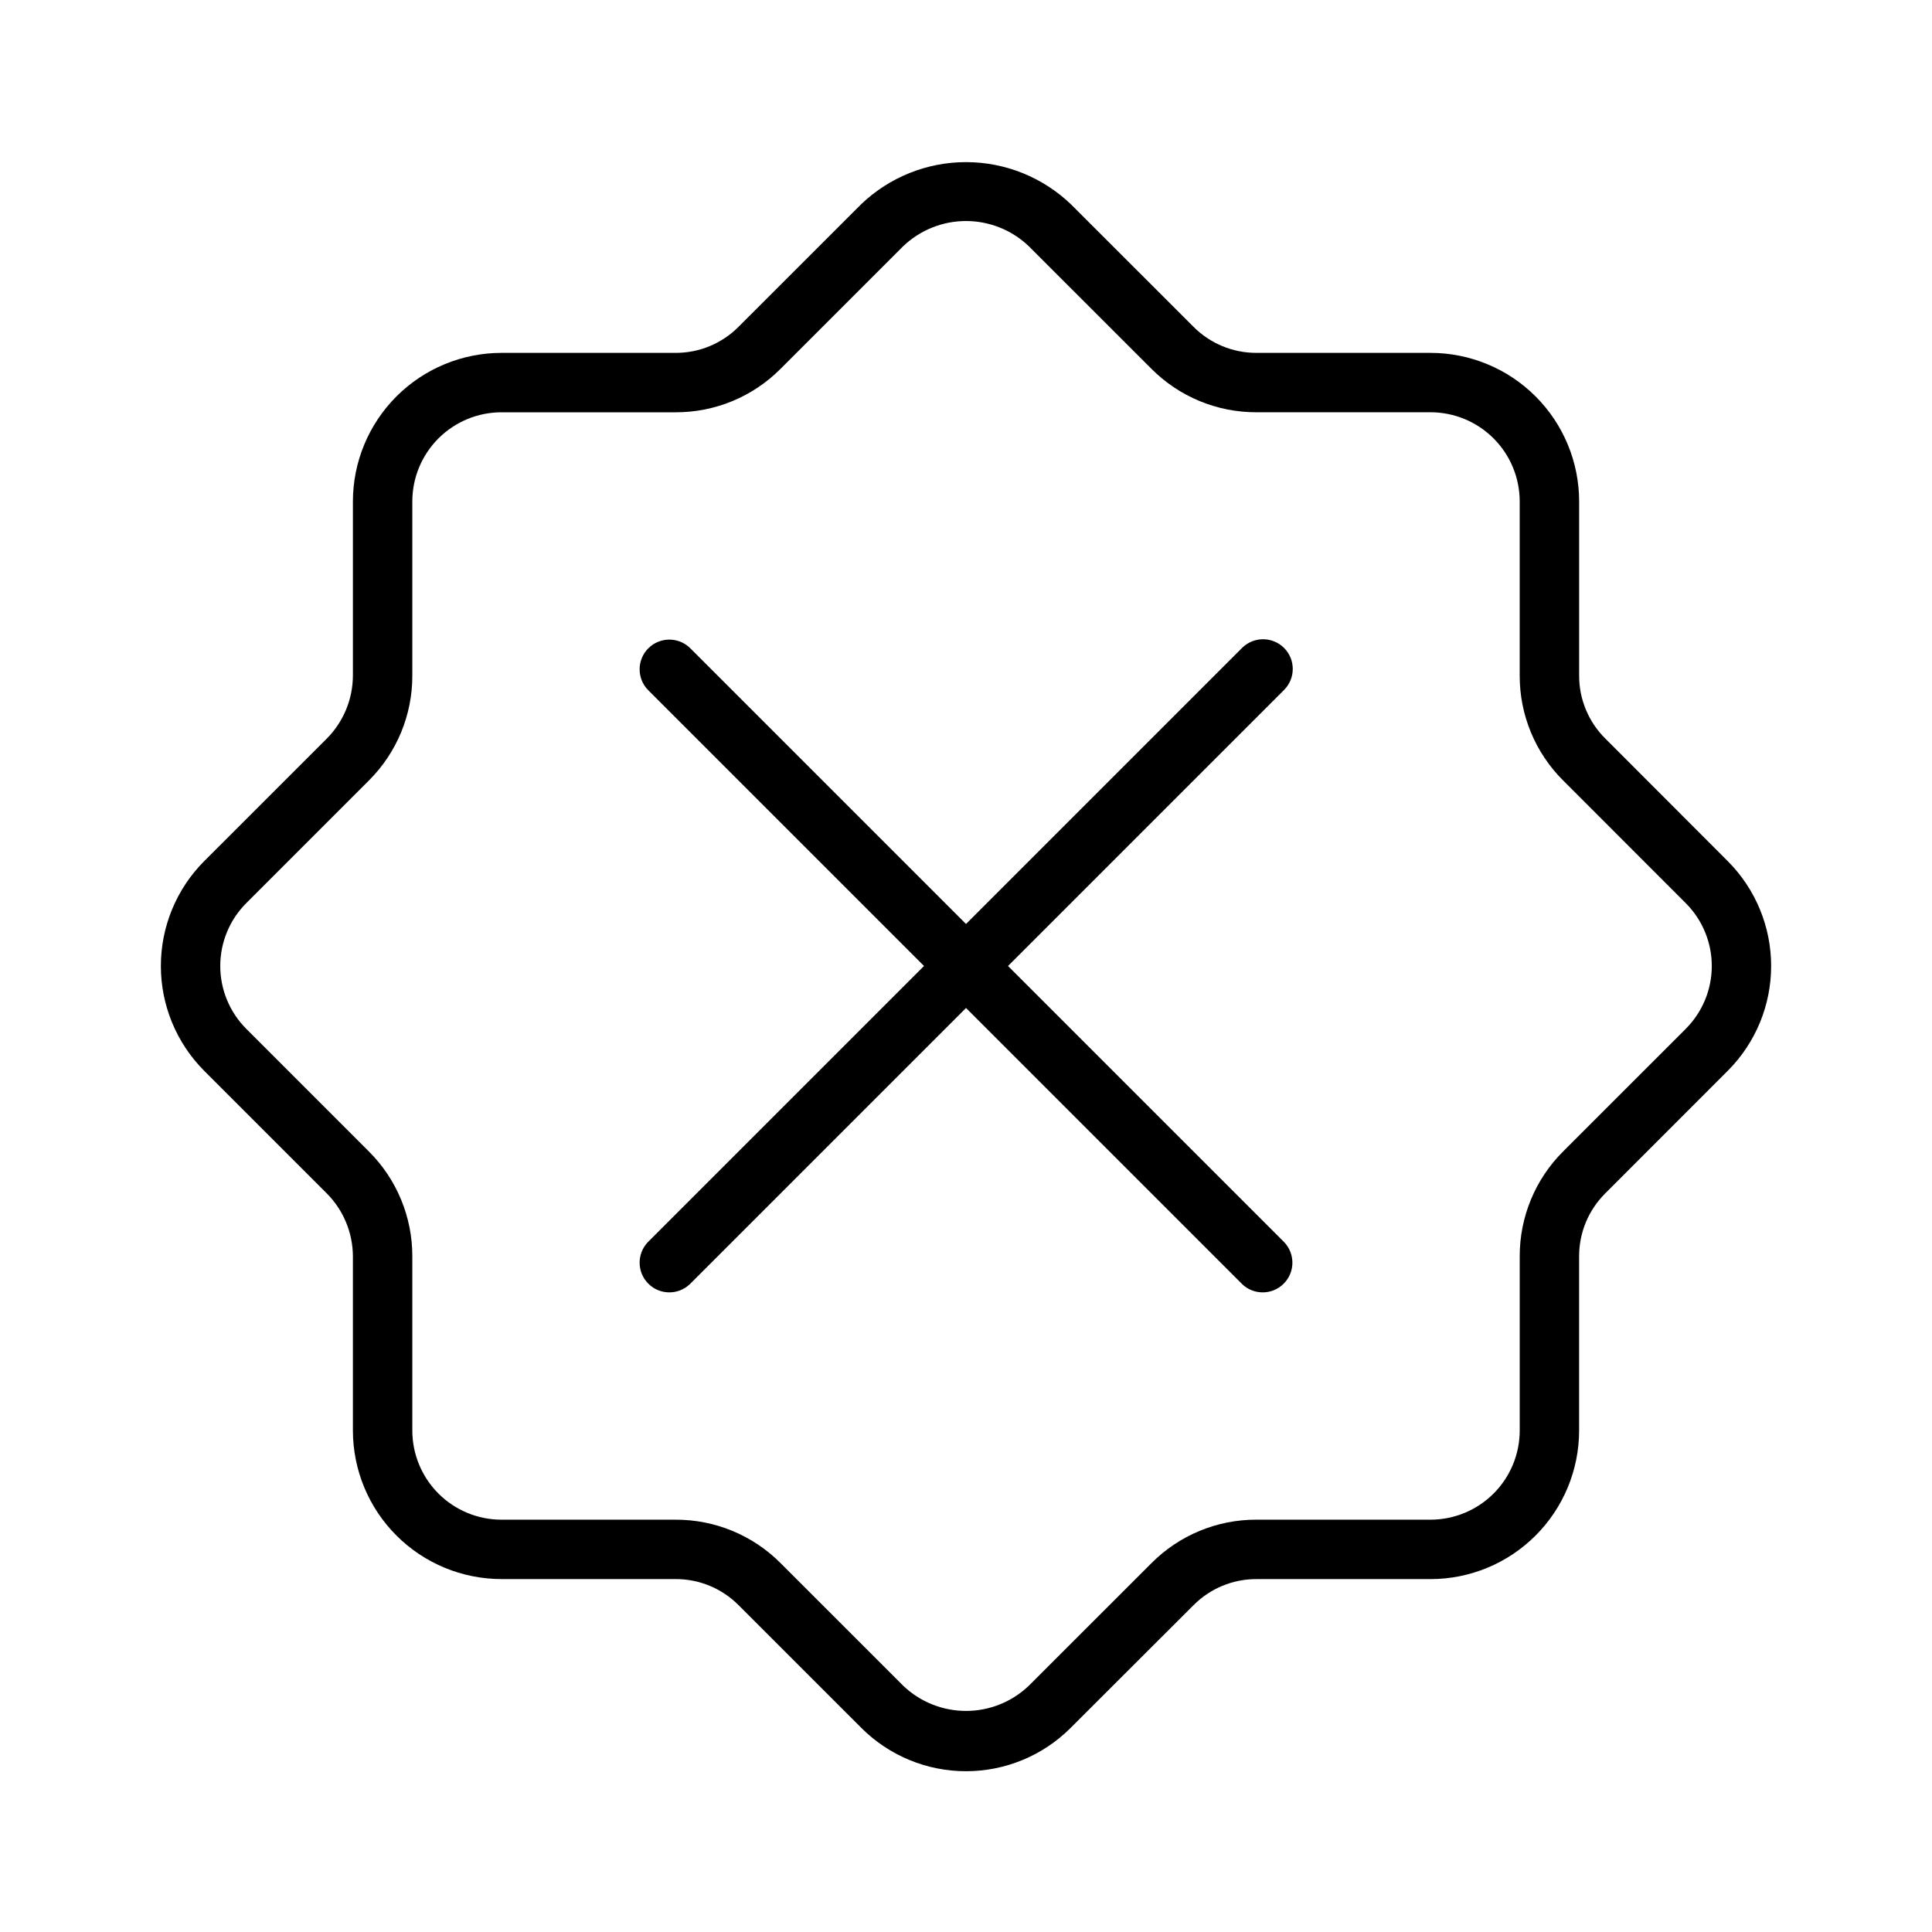
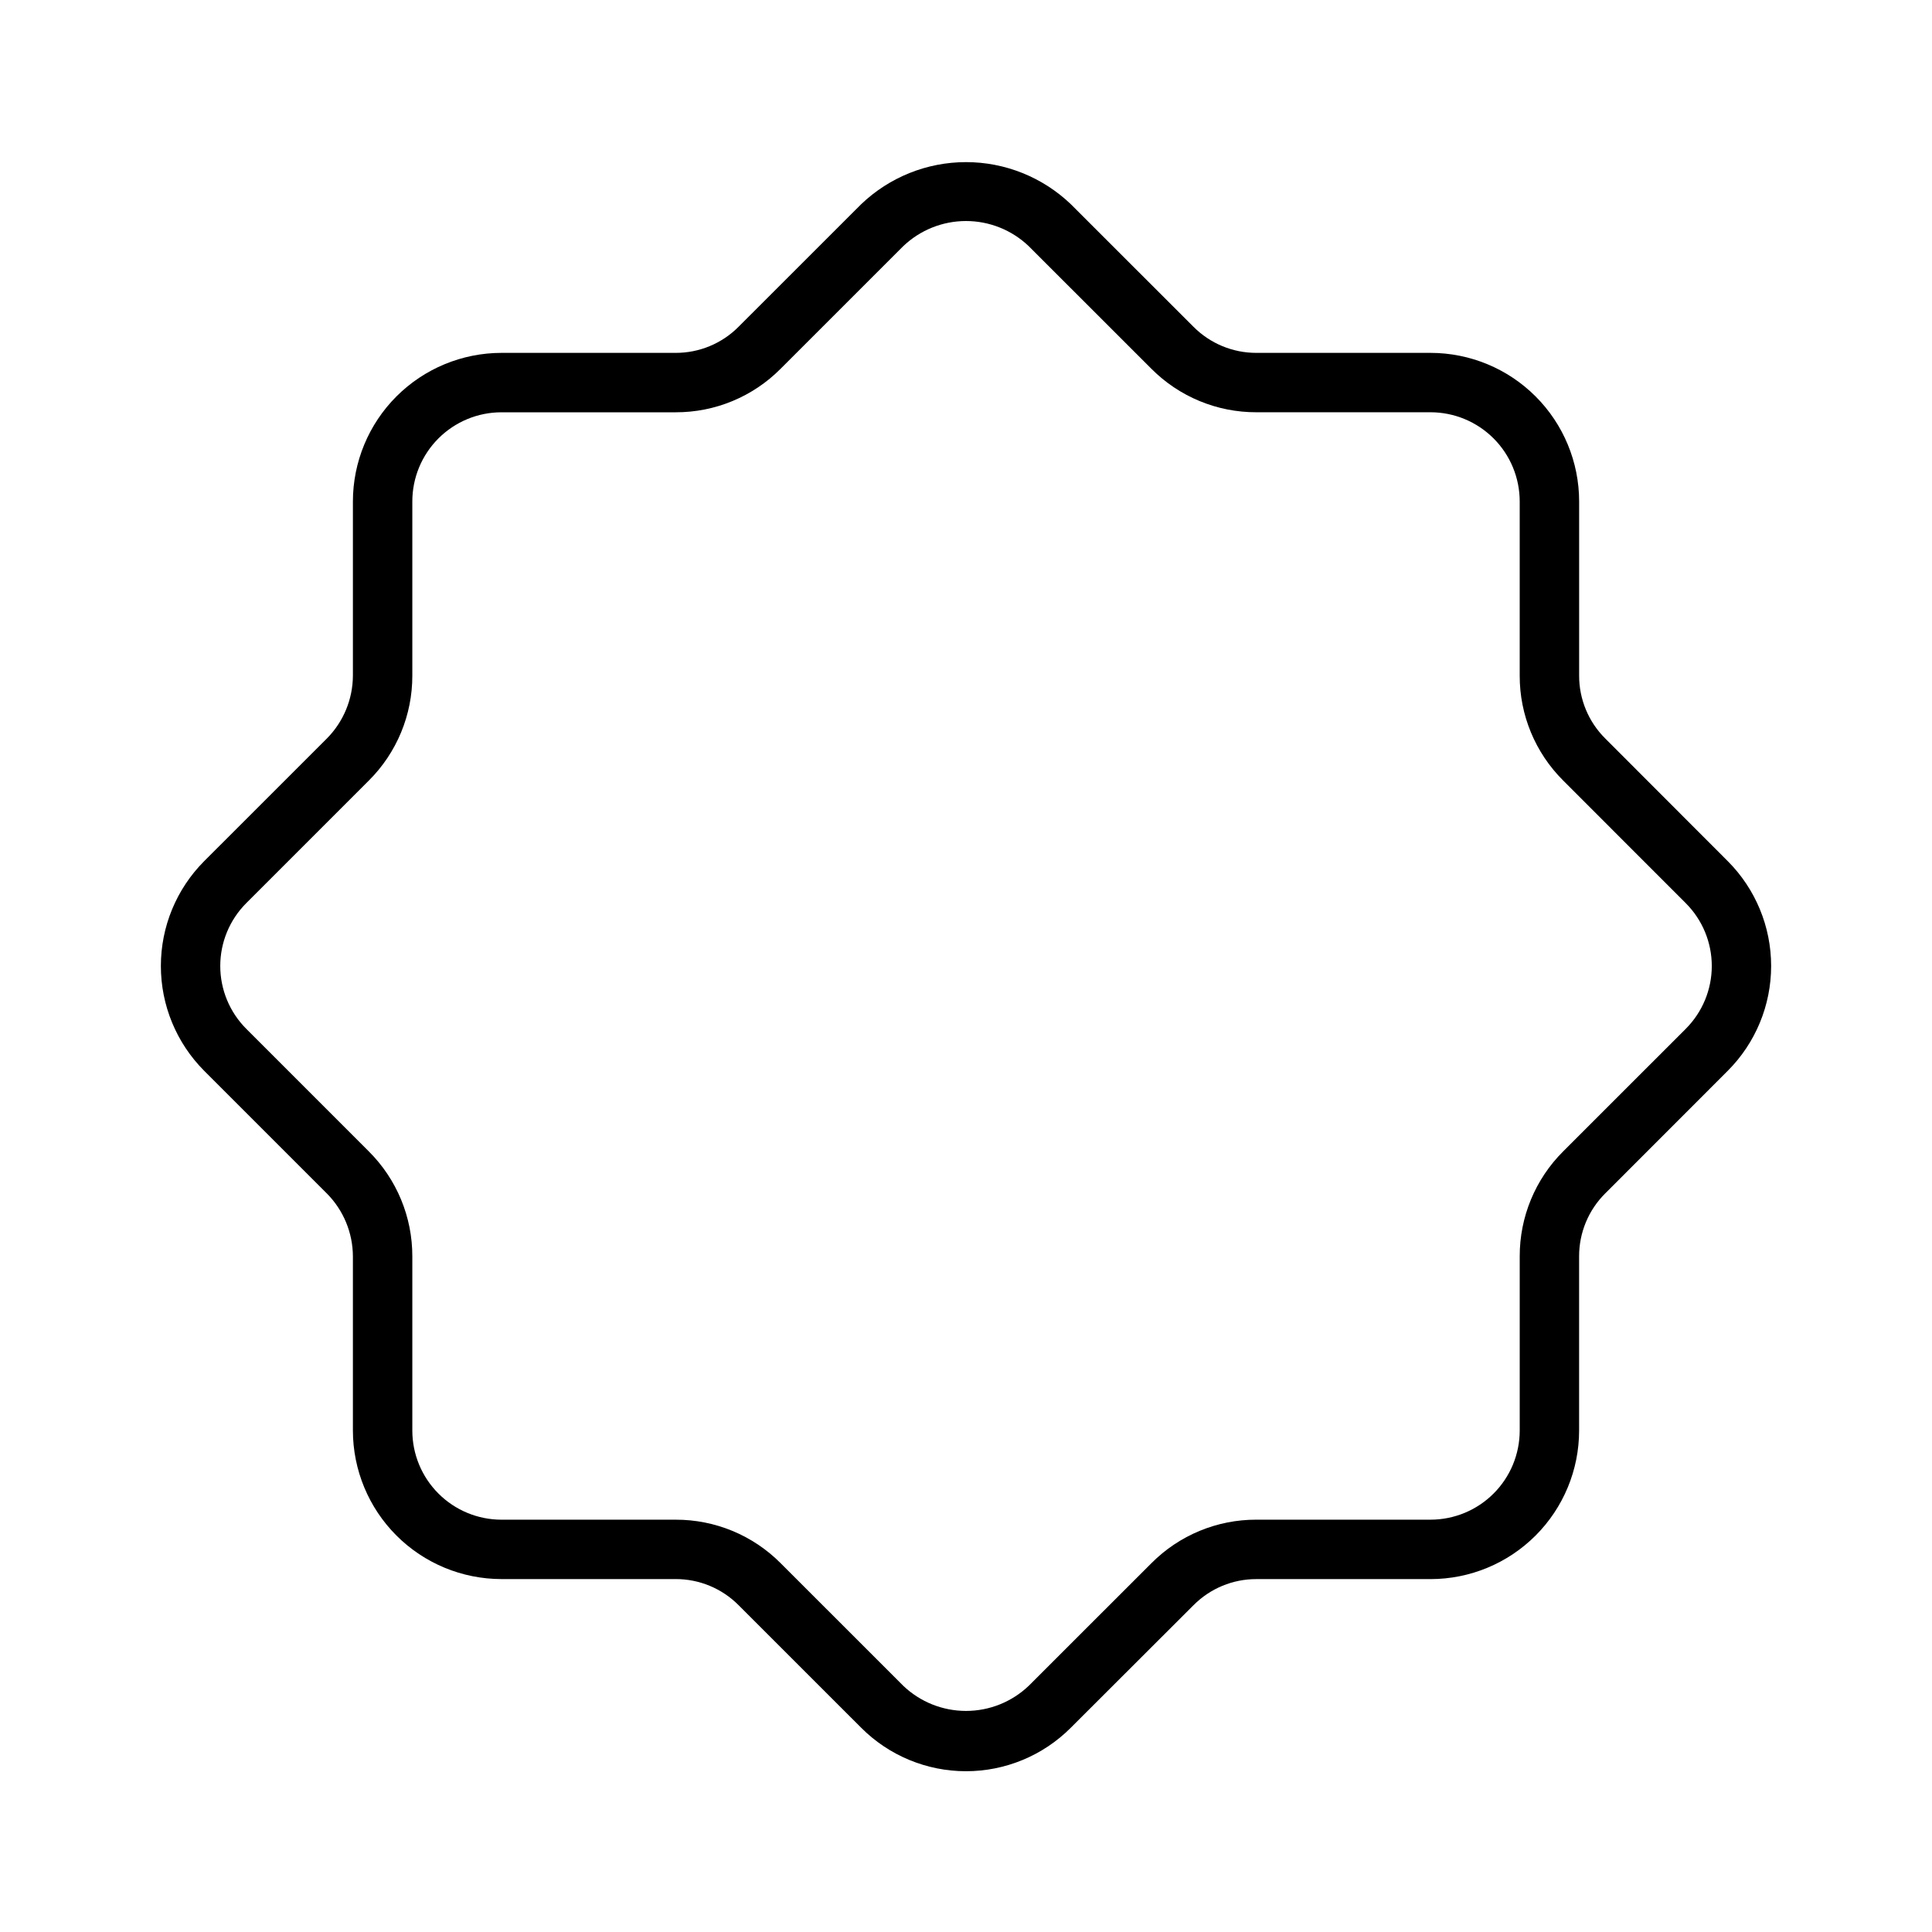
<svg xmlns="http://www.w3.org/2000/svg" fill="#000000" width="800px" height="800px" version="1.1" viewBox="144 144 512 512">
  <g>
-     <path d="m484.29 315.71c-3.074-3.07-8.059-3.07-11.133 0l-73.152 73.156-73.156-73.156c-3.09-2.981-8-2.938-11.035 0.098s-3.078 7.945-0.098 11.035l73.156 73.156-73.156 73.156v-0.004c-2.981 3.09-2.938 8 0.098 11.035 3.035 3.039 7.945 3.078 11.035 0.098l73.156-73.156 73.156 73.156h-0.004c3.09 2.981 8 2.941 11.035-0.098 3.039-3.035 3.078-7.945 0.098-11.035l-73.156-73.152 73.156-73.156c3.07-3.074 3.07-8.059 0-11.133z" />
    <path d="m569.41 339.71c-4.449-4.414-6.945-10.426-6.922-16.691v-46.145c-0.008-10.434-4.16-20.441-11.539-27.82-7.379-7.379-17.383-11.527-27.82-11.539h-46.16c-6.266 0.016-12.281-2.481-16.695-6.926l-32.504-32.484c-7.477-7.148-17.422-11.141-27.766-11.141-10.348 0-20.293 3.992-27.77 11.141l-32.5 32.484c-4.414 4.449-10.426 6.945-16.691 6.926h-46.16c-10.434 0.012-20.441 4.16-27.82 11.539s-11.527 17.387-11.539 27.82v46.156c-0.02 6.262-2.504 12.258-6.918 16.699l-32.508 32.496c-7.344 7.375-11.465 17.359-11.465 27.77 0 10.406 4.121 20.391 11.465 27.766l32.504 32.504c4.414 4.438 6.902 10.438 6.922 16.695v46.152c0.012 10.434 4.16 20.441 11.539 27.82s17.387 11.527 27.82 11.539h46.156c6.266-0.02 12.281 2.473 16.699 6.922l32.492 32.484c7.359 7.375 17.352 11.516 27.77 11.516 10.418 0 20.406-4.141 27.766-11.516l32.523-32.477c4.41-4.449 10.422-6.945 16.688-6.922h46.145c10.438-0.008 20.441-4.16 27.82-11.539 7.379-7.379 11.531-17.383 11.539-27.82v-46.16c-0.016-6.266 2.473-12.277 6.922-16.695l32.484-32.504c7.356-7.367 11.484-17.355 11.484-27.766 0-10.414-4.129-20.398-11.484-27.77zm21.355 76.922-32.492 32.484c-7.41 7.367-11.559 17.395-11.531 27.844v46.152c-0.008 6.262-2.496 12.266-6.926 16.691-4.426 4.426-10.43 6.918-16.691 6.926h-46.156c-10.441-0.031-20.465 4.121-27.828 11.531l-32.504 32.488v-0.004c-4.481 4.281-10.438 6.668-16.633 6.668-6.199 0-12.156-2.387-16.637-6.668l-32.484-32.48c-7.367-7.41-17.391-11.562-27.84-11.531h-46.16c-6.262-0.008-12.262-2.496-16.691-6.926-4.426-4.426-6.918-10.43-6.922-16.691v-46.156c0.023-10.441-4.129-20.461-11.531-27.828l-32.496-32.504c-4.402-4.418-6.871-10.398-6.871-16.633 0-6.238 2.469-12.219 6.871-16.637l32.504-32.504c7.402-7.367 11.551-17.387 11.523-27.828v-46.152c0.004-6.262 2.496-12.262 6.922-16.691 4.43-4.426 10.43-6.918 16.691-6.922h46.156c10.445 0.031 20.469-4.121 27.828-11.531l32.496-32.488c4.481-4.281 10.441-6.668 16.637-6.668 6.195 0 12.152 2.387 16.633 6.668l32.492 32.48c7.367 7.41 17.395 11.562 27.844 11.531h46.152c6.262 0.008 12.266 2.5 16.691 6.926 4.426 4.426 6.918 10.43 6.926 16.691v46.156c-0.031 10.445 4.121 20.465 11.531 27.828l32.488 32.504h-0.004c4.41 4.414 6.887 10.395 6.887 16.633 0.004 6.238-2.473 12.223-6.879 16.637z" />
  </g>
</svg>